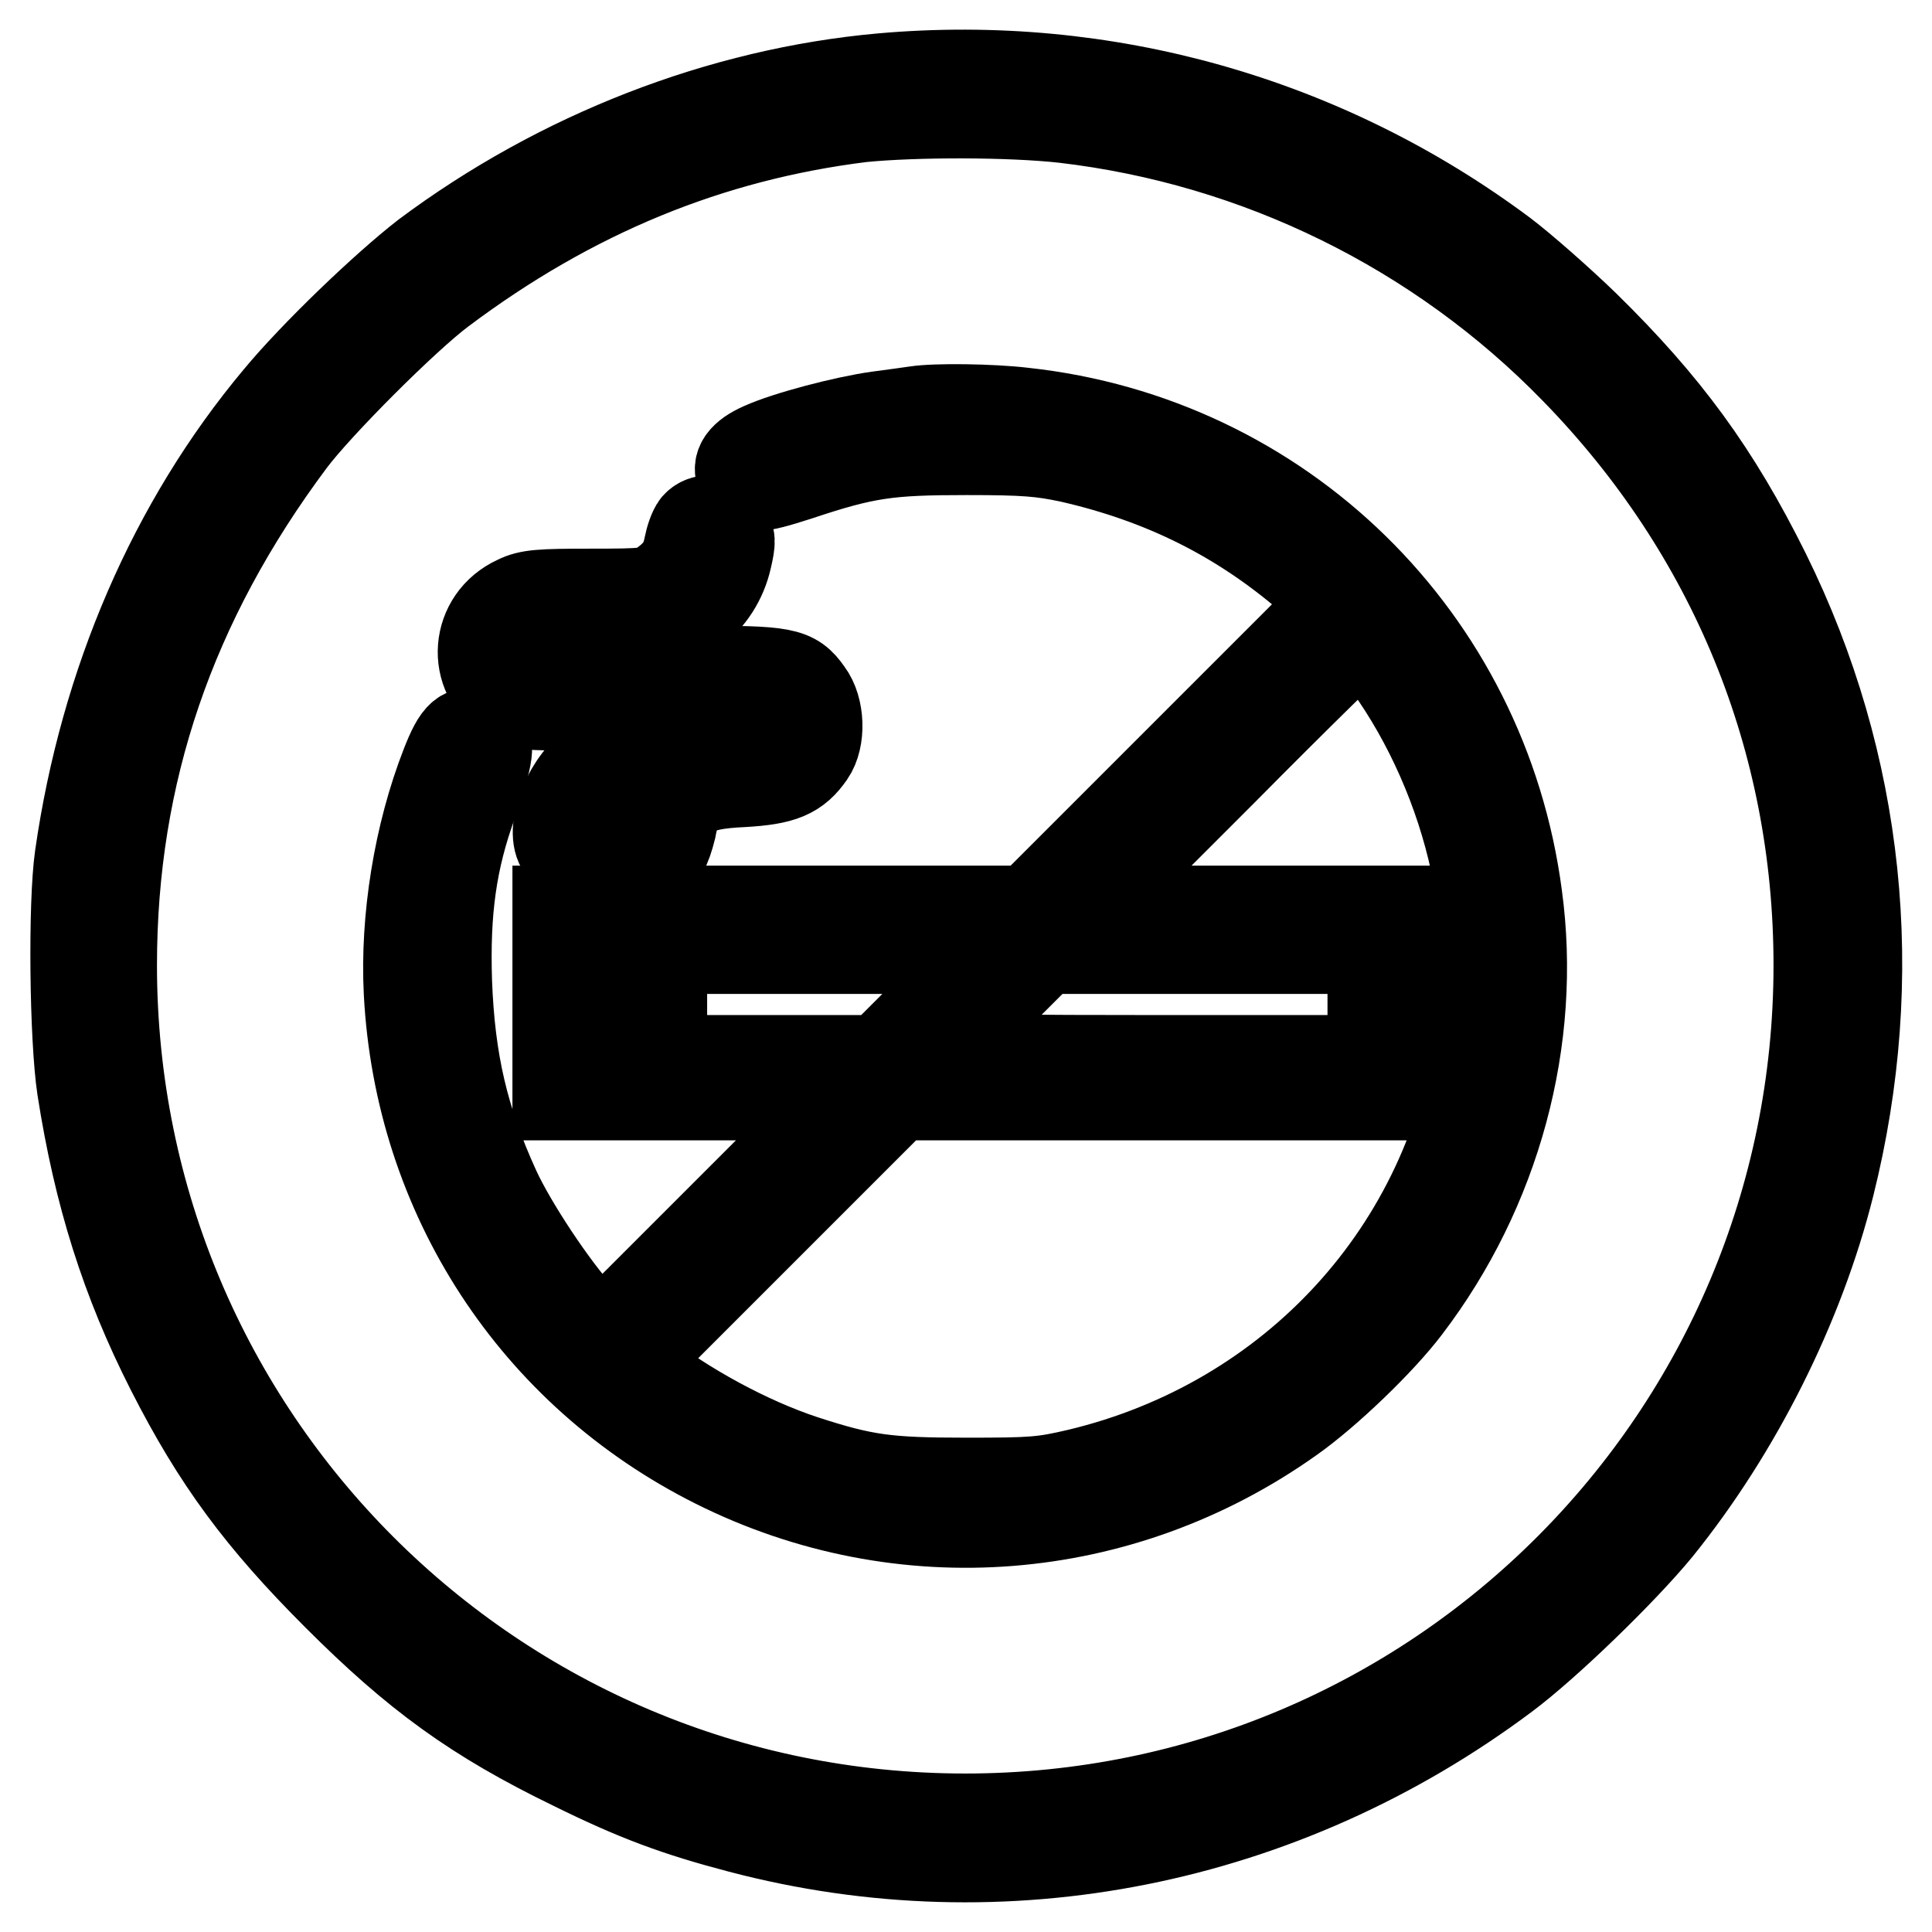
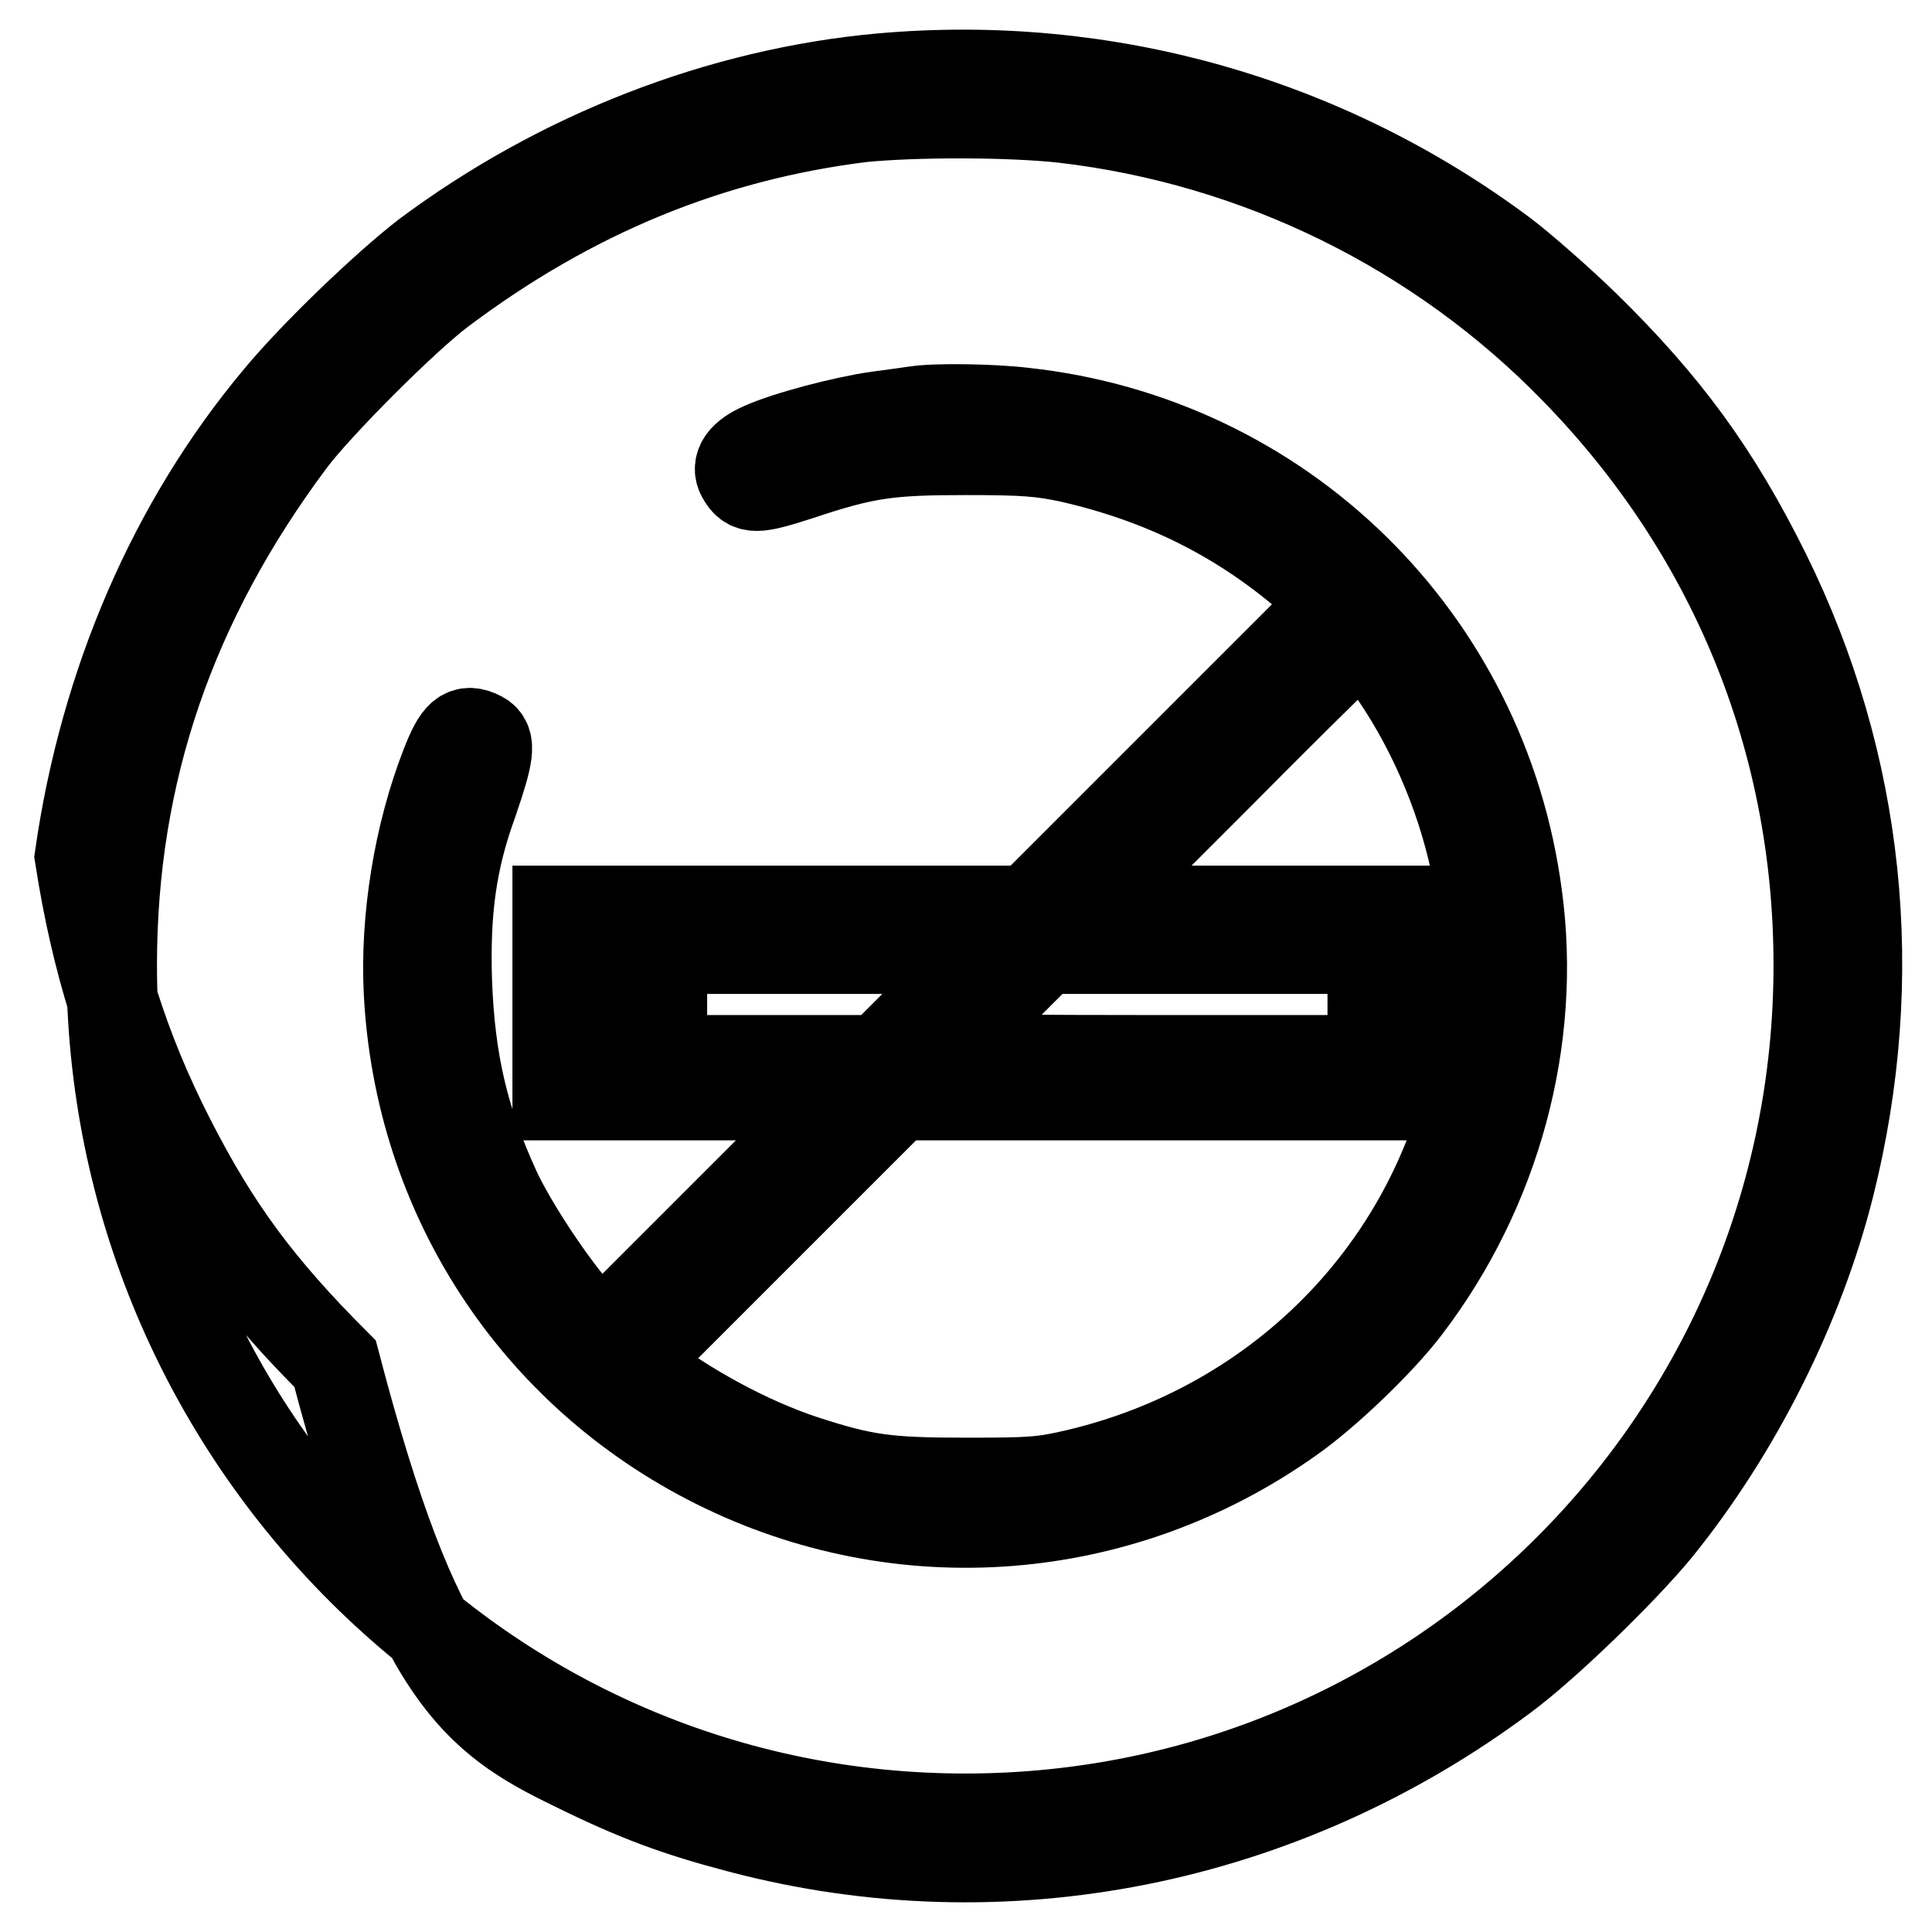
<svg xmlns="http://www.w3.org/2000/svg" version="1.1" x="0px" y="0px" viewBox="0 0 256 256" enable-background="new 0 0 256 256" xml:space="preserve">
  <g>
    <g>
      <g>
-         <path stroke-width="12" fill-opacity="0" stroke="#000000" d="M116.9,10.4c-21.3,1.9-42.7,10.2-60.5,23.5C51,38.1,41.7,47,36.9,52.8c-13.9,16.6-23,37.7-26.3,60.7c-0.9,6.3-0.7,24.1,0.3,30.7c2.2,14.1,5.8,25.5,11.8,37.3c6.1,12,11.9,19.8,22,29.9C55.2,221.9,63,227.6,76,233.9c8.3,4.1,13.7,6.1,22.1,8.3c34.9,9.2,71.9,1.8,101.3-20.2c5.5-4.1,15.6-13.9,20.2-19.5c10.5-13,18.8-29.5,22.8-45.5c6.9-27.6,4-55.7-8.5-81c-6.6-13.3-13.2-22.3-23.9-32.8c-3.4-3.3-8.3-7.6-10.8-9.5C175.5,16,146.4,7.8,116.9,10.4z M141,15.6c25.7,3,49.7,14.8,67.7,33.3c21,21.5,32.3,49.1,32.3,79c0,62.5-50.5,113.1-113.1,113.1c-62.5,0-113.1-50.5-113.1-113.1c0-25.5,7.8-48.2,23.7-69.5c3.6-4.8,15.1-16.3,19.9-19.9c17.3-13,35.6-20.5,55.8-23C121.3,14.8,133.8,14.8,141,15.6z" />
+         <path stroke-width="12" fill-opacity="0" stroke="#000000" d="M116.9,10.4c-21.3,1.9-42.7,10.2-60.5,23.5C51,38.1,41.7,47,36.9,52.8c-13.9,16.6-23,37.7-26.3,60.7c2.2,14.1,5.8,25.5,11.8,37.3c6.1,12,11.9,19.8,22,29.9C55.2,221.9,63,227.6,76,233.9c8.3,4.1,13.7,6.1,22.1,8.3c34.9,9.2,71.9,1.8,101.3-20.2c5.5-4.1,15.6-13.9,20.2-19.5c10.5-13,18.8-29.5,22.8-45.5c6.9-27.6,4-55.7-8.5-81c-6.6-13.3-13.2-22.3-23.9-32.8c-3.4-3.3-8.3-7.6-10.8-9.5C175.5,16,146.4,7.8,116.9,10.4z M141,15.6c25.7,3,49.7,14.8,67.7,33.3c21,21.5,32.3,49.1,32.3,79c0,62.5-50.5,113.1-113.1,113.1c-62.5,0-113.1-50.5-113.1-113.1c0-25.5,7.8-48.2,23.7-69.5c3.6-4.8,15.1-16.3,19.9-19.9c17.3-13,35.6-20.5,55.8-23C121.3,14.8,133.8,14.8,141,15.6z" />
        <path stroke-width="12" fill-opacity="0" stroke="#000000" d="M121.4,54.5c-0.6,0.1-2.9,0.4-5.1,0.7c-4.3,0.6-12,2.6-15.3,4.1c-2.5,1.1-3.4,2.4-2.7,3.7c1,1.8,1.8,1.8,7.4,0c9-3,12-3.4,22.4-3.4c7.8,0,9.9,0.2,13.7,1c12.3,2.8,22.5,7.9,31.7,15.8l3.8,3.4l-20.4,20.4l-20.5,20.5h-31.2H73.9v12.2v12.2h19H112l-16.2,16.2l-16.2,16.2l-2.7-2.9c-3.6-3.9-9.1-12.2-11.3-17c-4.2-9.2-6-16.9-6.4-27.5c-0.3-9.4,0.6-16.1,3.4-23.8c2.2-6.4,2.4-8,1.1-8.7c-2.1-1.1-3-0.3-4.6,3.8c-3.6,9.2-5.4,20.4-4.9,30.1c1.4,26.9,16.7,50.4,40.7,62.4c24.6,12.3,53.6,10,76.1-6c4.7-3.3,11.9-10.2,15.3-14.7c11.9-15.6,17.3-35.5,14.7-54.5c-4.5-34.1-31.3-60.3-65.4-64C131.4,54.2,124,54.1,121.4,54.5z M184,88.1c5.4,7.5,9.5,16.8,11.5,26.1c1,4.6,1.4,17.5,0.7,22.8c-3.8,28.6-24.8,51.5-53.3,58.3c-4.7,1.1-6,1.2-14.8,1.2c-10.6,0-13.6-0.4-21.6-3c-7.3-2.4-15.8-7-22-11.9l-1.2-0.9l17.8-17.8l17.8-17.8h34H187v-12.2v-12.2h-21.8h-21.8l18.5-18.5C172,92,180.4,83.8,180.6,83.8C180.8,83.9,182.3,85.8,184,88.1z M82.7,133.1v7.4l-1.9-0.1l-2-0.1l-0.1-7.3l-0.1-7.2h2.1h2.1V133.1z M124,133.1l-7.4,7.4h-14.4H87.7v-7.4v-7.4h21.8h21.8L124,133.1z M181.9,133.1v7.4H153c-15.9,0-28.8-0.1-28.8-0.3s3.2-3.5,7-7.4l7.1-7.1h21.8h21.8V133.1z" />
-         <path stroke-width="12" fill-opacity="0" stroke="#000000" d="M92.3,69.7c-0.4,0.5-0.8,1.7-1,2.7c-0.4,2.2-1.4,3.7-3.6,5.2c-1.4,1-2,1.1-9.4,1.1c-6.7,0-8.2,0.1-9.8,0.9c-5.5,2.5-6.1,9.8-1,13c1.4,0.9,2.4,0.9,17.3,0.9c8.8,0,16.3,0.2,16.9,0.4c1.5,0.6,2,2.1,1.1,3.5l-0.7,1.2h-8.4c-9.6,0-12,0.5-15.2,2.9c-3.6,2.8-5.8,9.1-3.8,11.1c1.6,1.6,3.6,0.6,4.1-2.2c0.6-3.6,3.5-6.8,6.1-6.8c1,0,1,0,0.1,1.8c-1.3,2.7-1.7,5.9-0.6,7c1,1.1,2.7,1.2,3.5,0.2c0.3-0.4,0.7-1.6,1-2.8c0.8-4.6,2.8-5.9,9.5-6.2c5.3-0.3,7.1-1.1,8.9-3.7c1.4-2,1.3-6-0.3-8.1c-1.9-2.7-3-2.9-15.2-2.9c-11.6,0-12.2-0.1-12.8-2.2c-0.5-1.8,1.2-2.9,4.3-2.9c6.4,0,11.7-4,13-9.9c0.5-2.2,0.5-2.6-0.2-3.6C95,68.8,93.3,68.6,92.3,69.7z M74,86.2l-0.2,2.5h-1.6c-1.7,0-3.4-1.3-3.4-2.6c0-1.4,1.4-2.4,3.4-2.4h1.9L74,86.2z" />
      </g>
    </g>
  </g>
</svg>